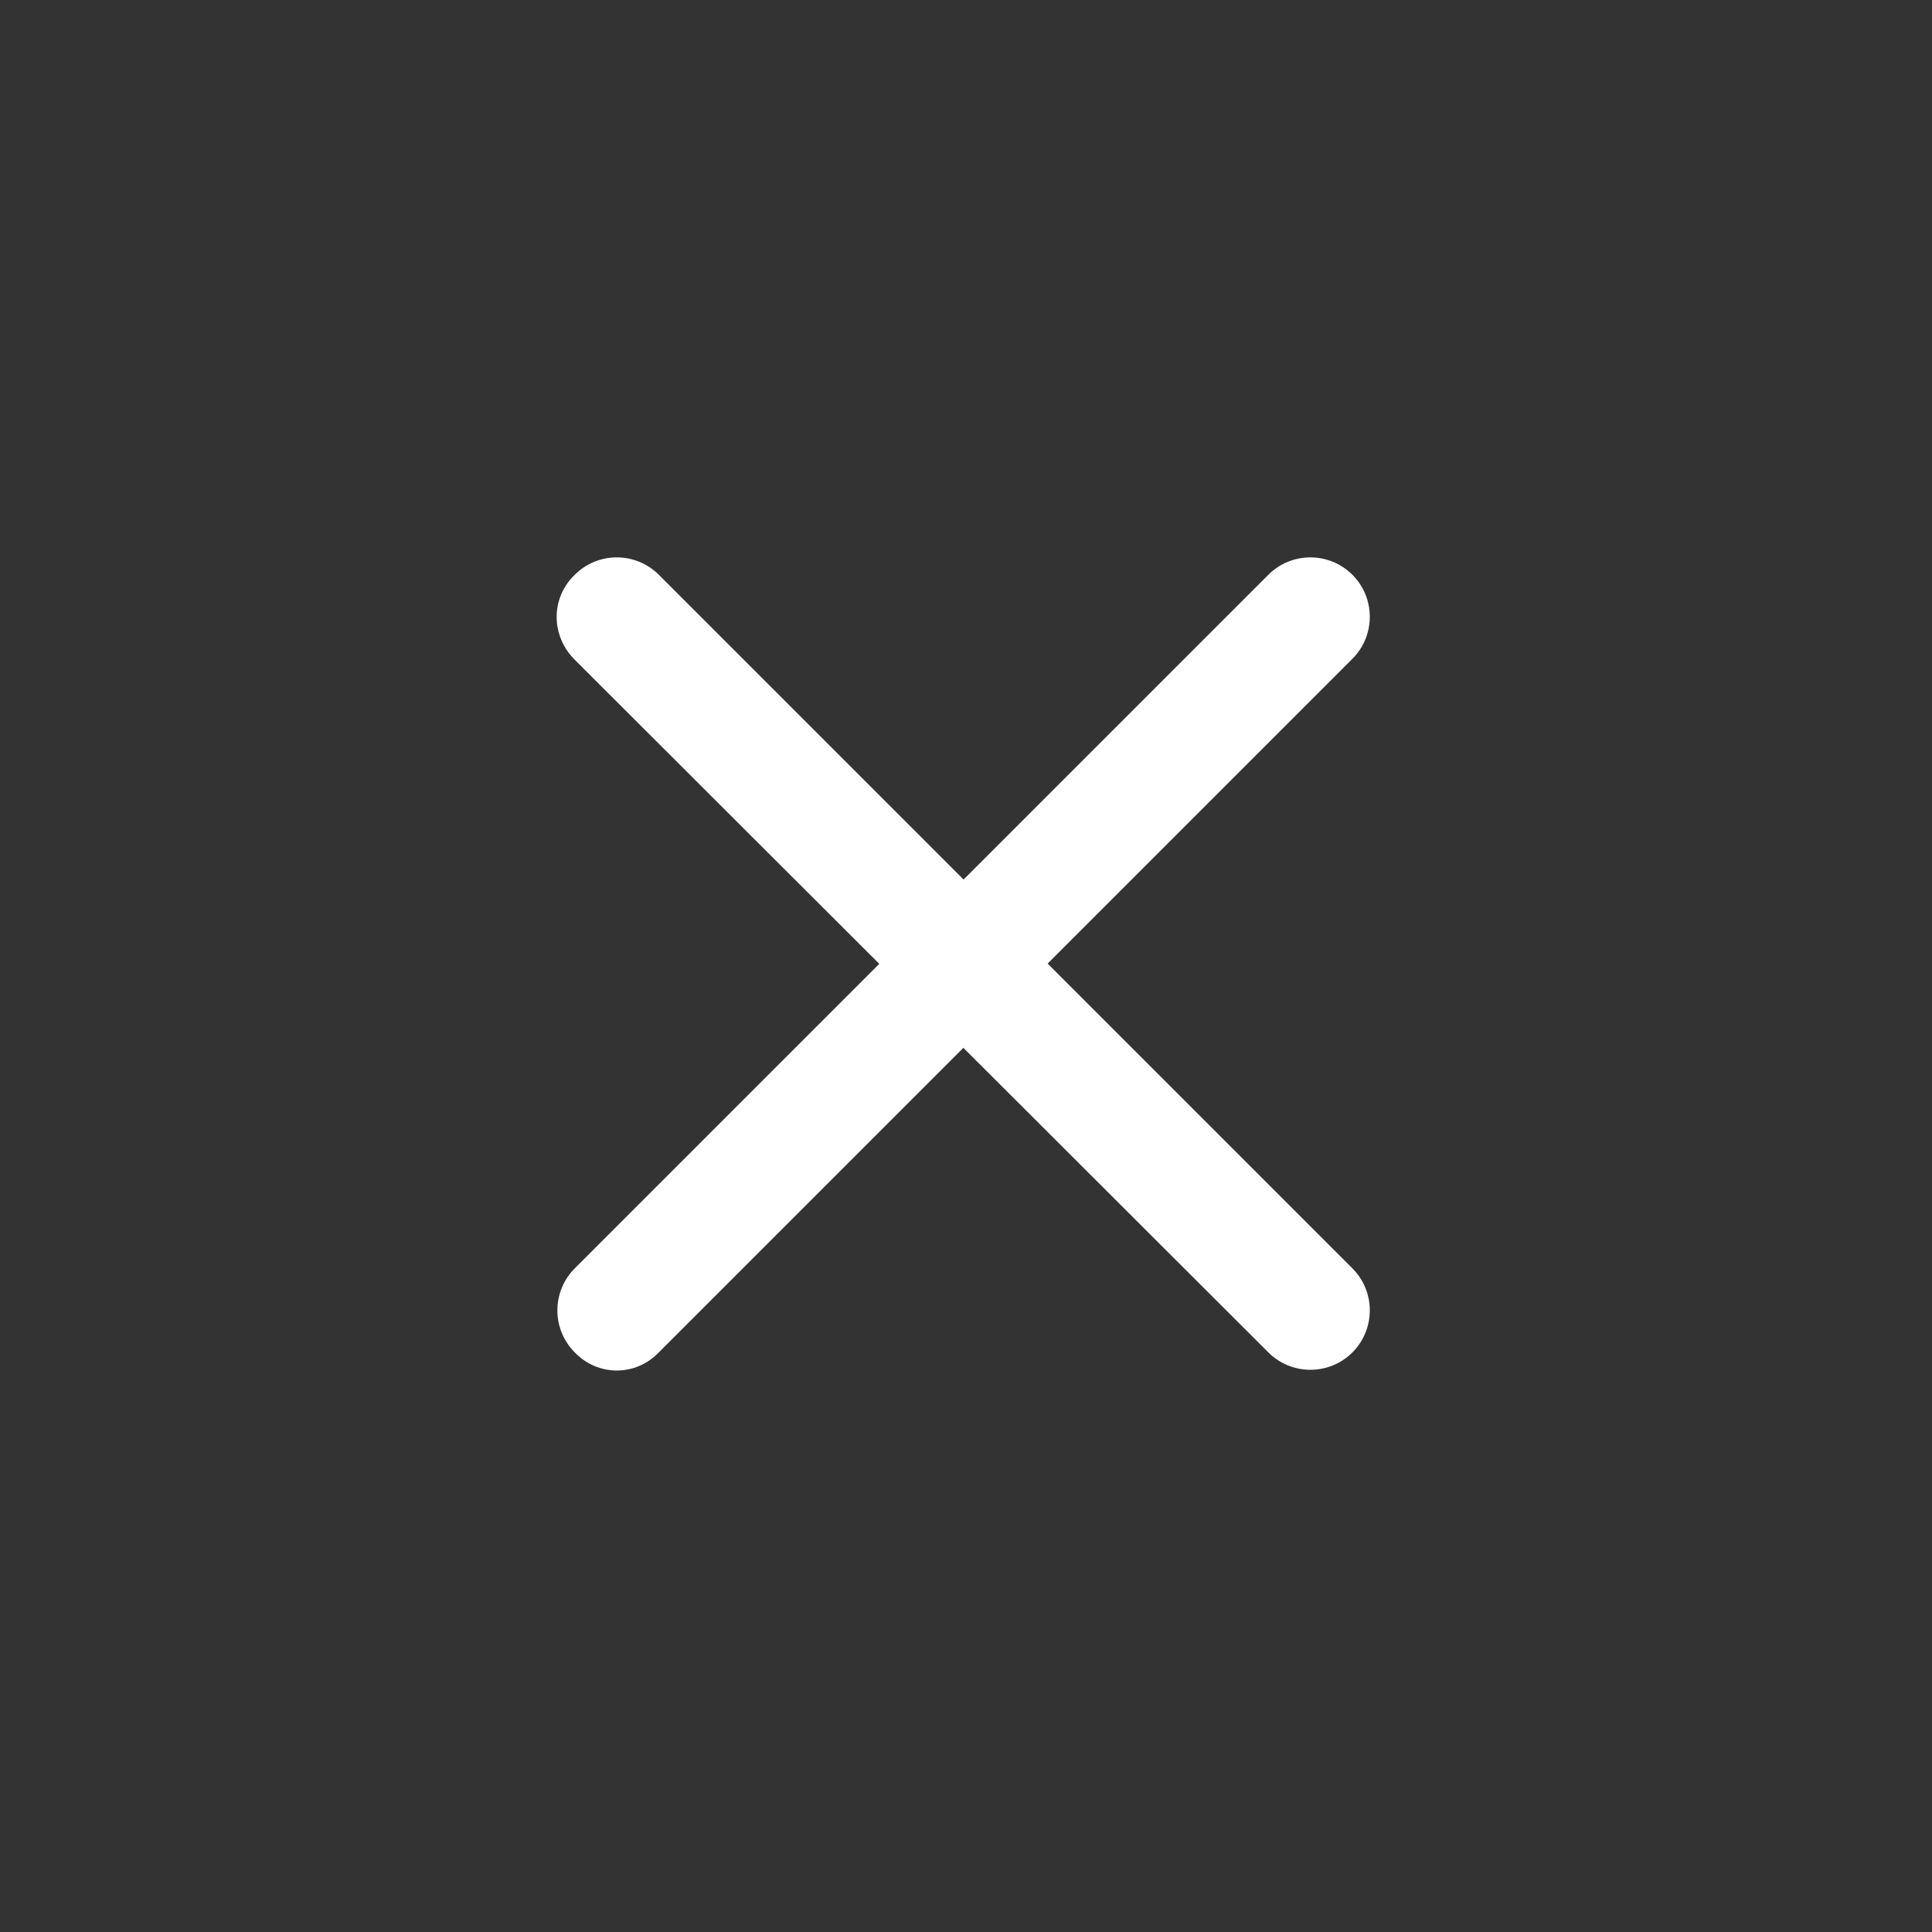
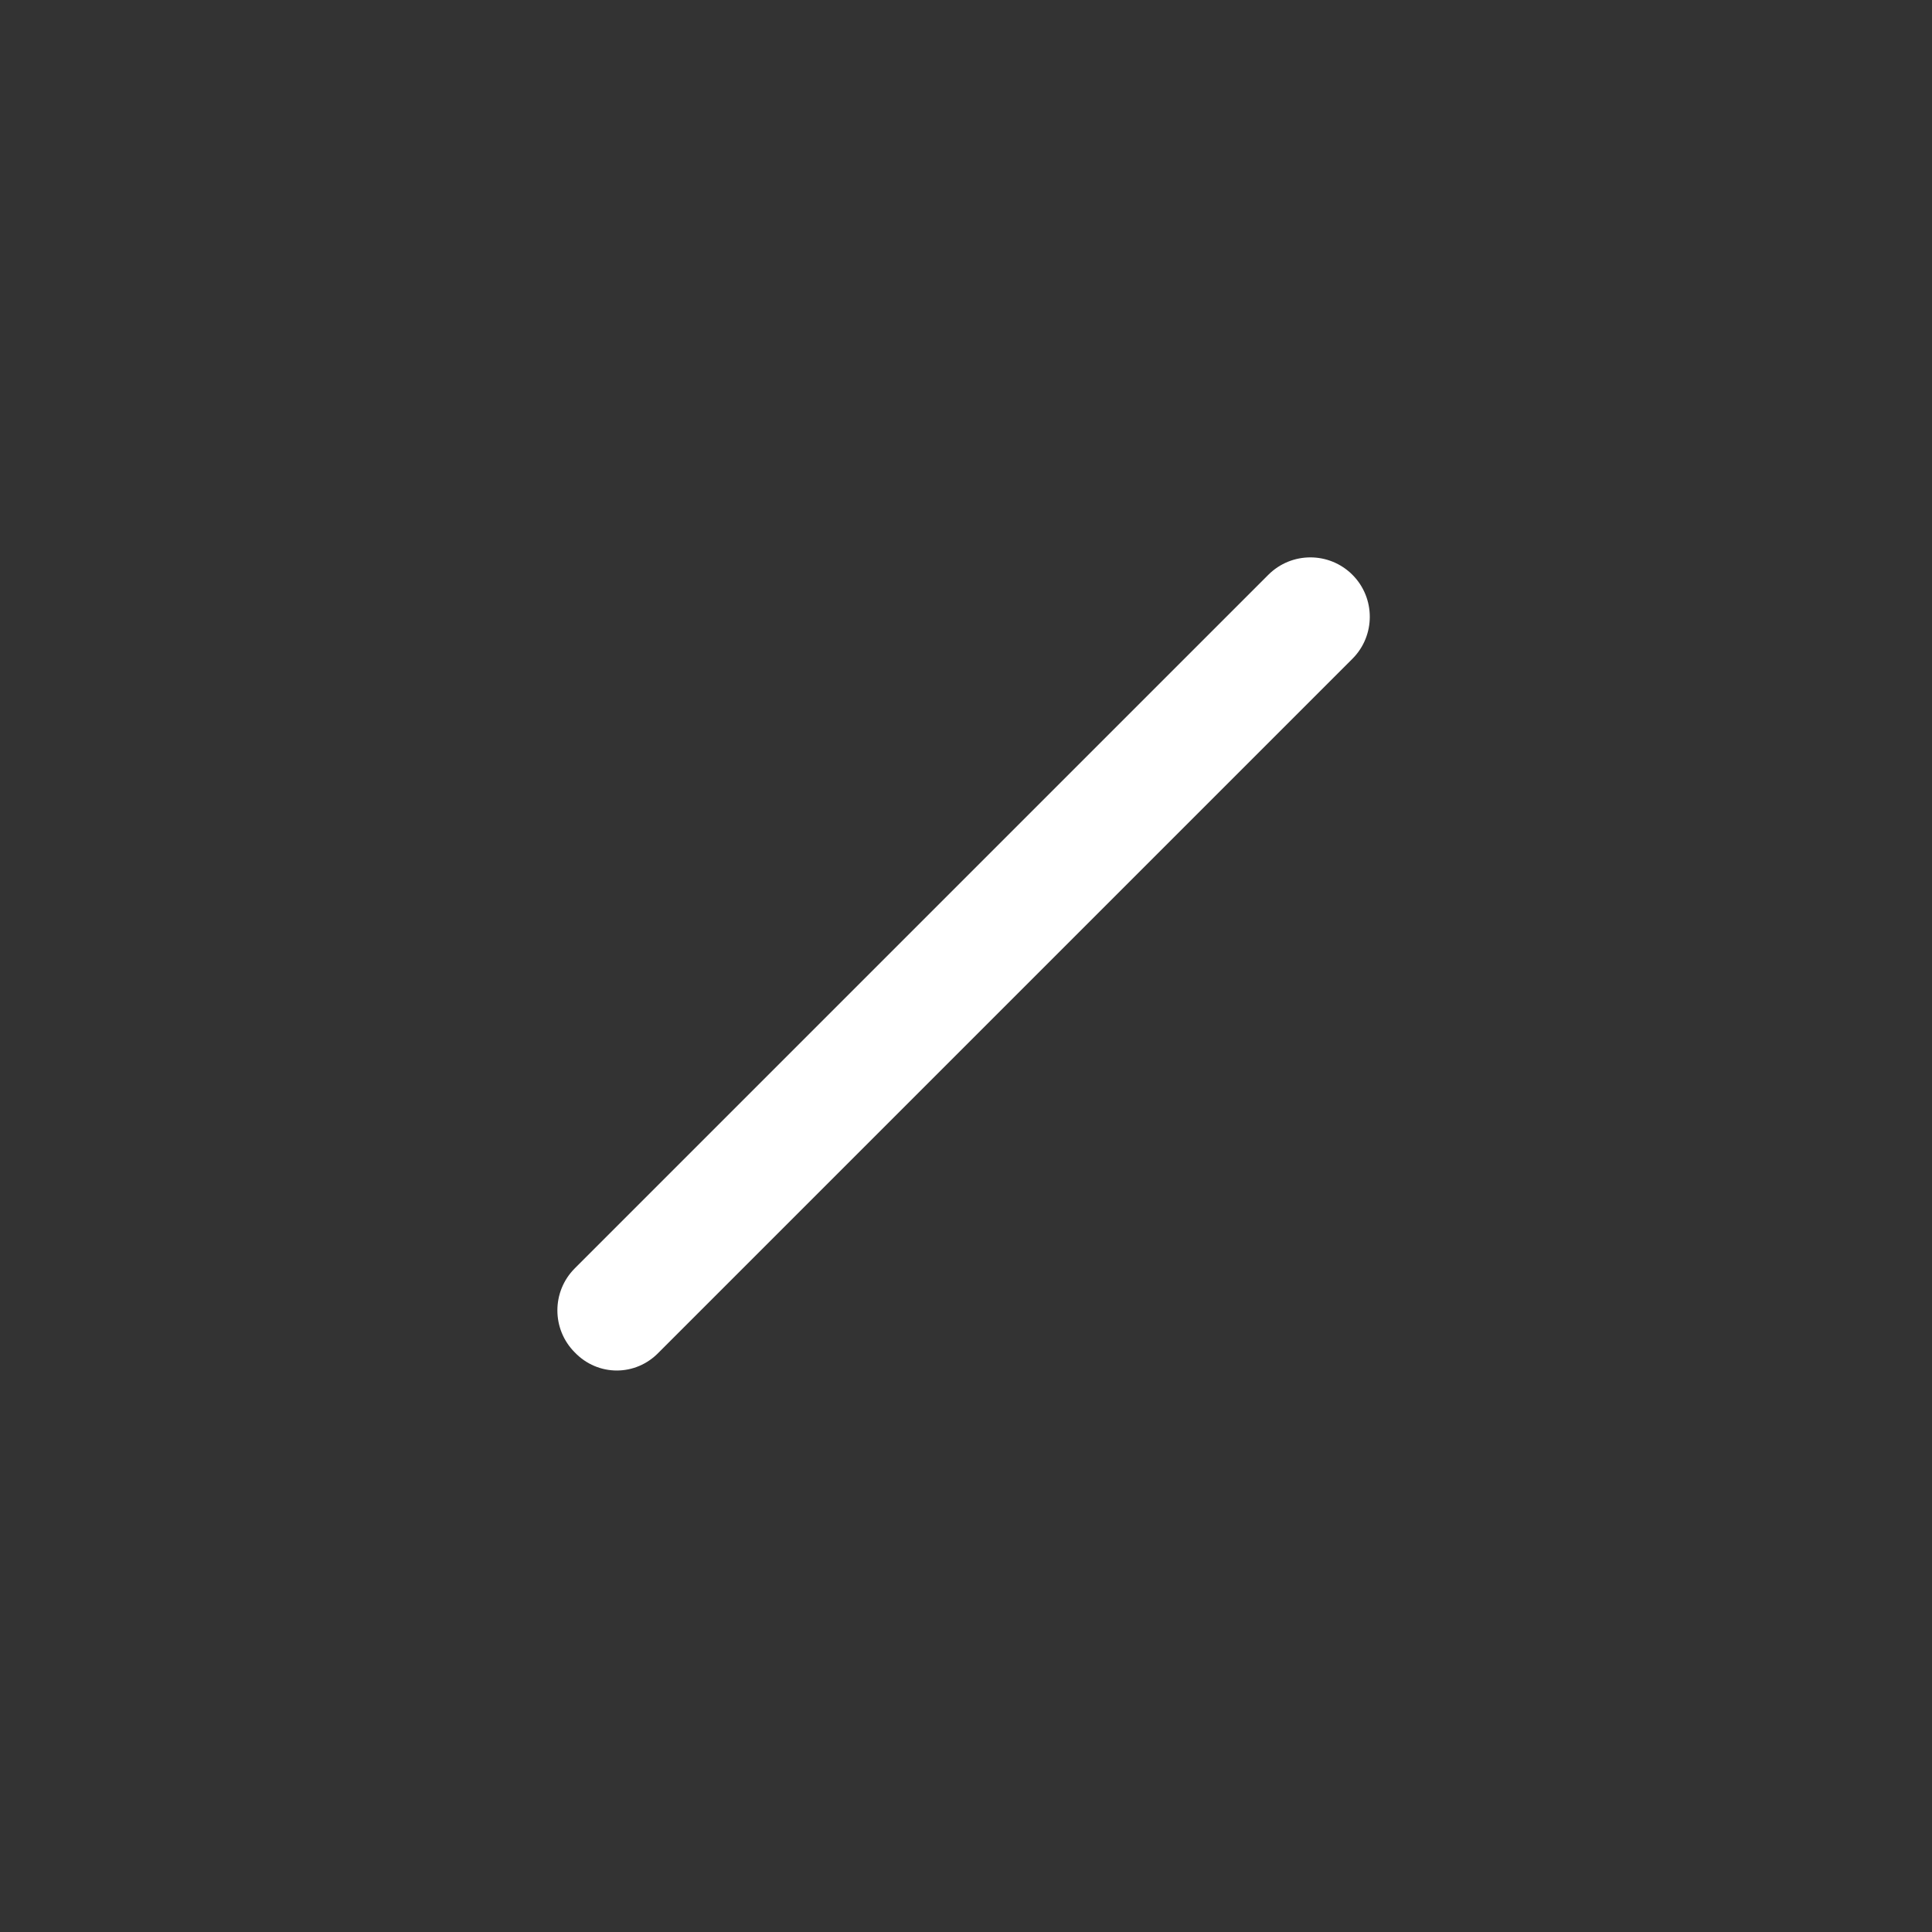
<svg xmlns="http://www.w3.org/2000/svg" version="1.1" id="Layer_1" x="0px" y="0px" viewBox="0 0 200 200" style="enable-background:new 0 0 200 200;" xml:space="preserve">
  <rect x="0" y="0" width="200" height="200" fill="#333333" stroke="none" />
  <style type="text/css">
	.st0{fill:#FFFFFF;}
</style>
  <path class="st0" d="M59.5,140L59.5,140c-2.4-2.4-2.4-6.3,0-8.7l71.8-71.8c2.4-2.4,6.3-2.4,8.7,0l0,0c2.4,2.4,2.4,6.3,0,8.7  L68.2,140C65.8,142.5,61.9,142.5,59.5,140z" />
-   <path class="st0" d="M59.5,59.5L59.5,59.5c2.4-2.4,6.3-2.4,8.7,0l71.8,71.8c2.4,2.4,2.4,6.3,0,8.7l0,0c-2.4,2.4-6.3,2.4-8.7,0  L59.5,68.3C57,65.8,57,61.9,59.5,59.5z" />
</svg>